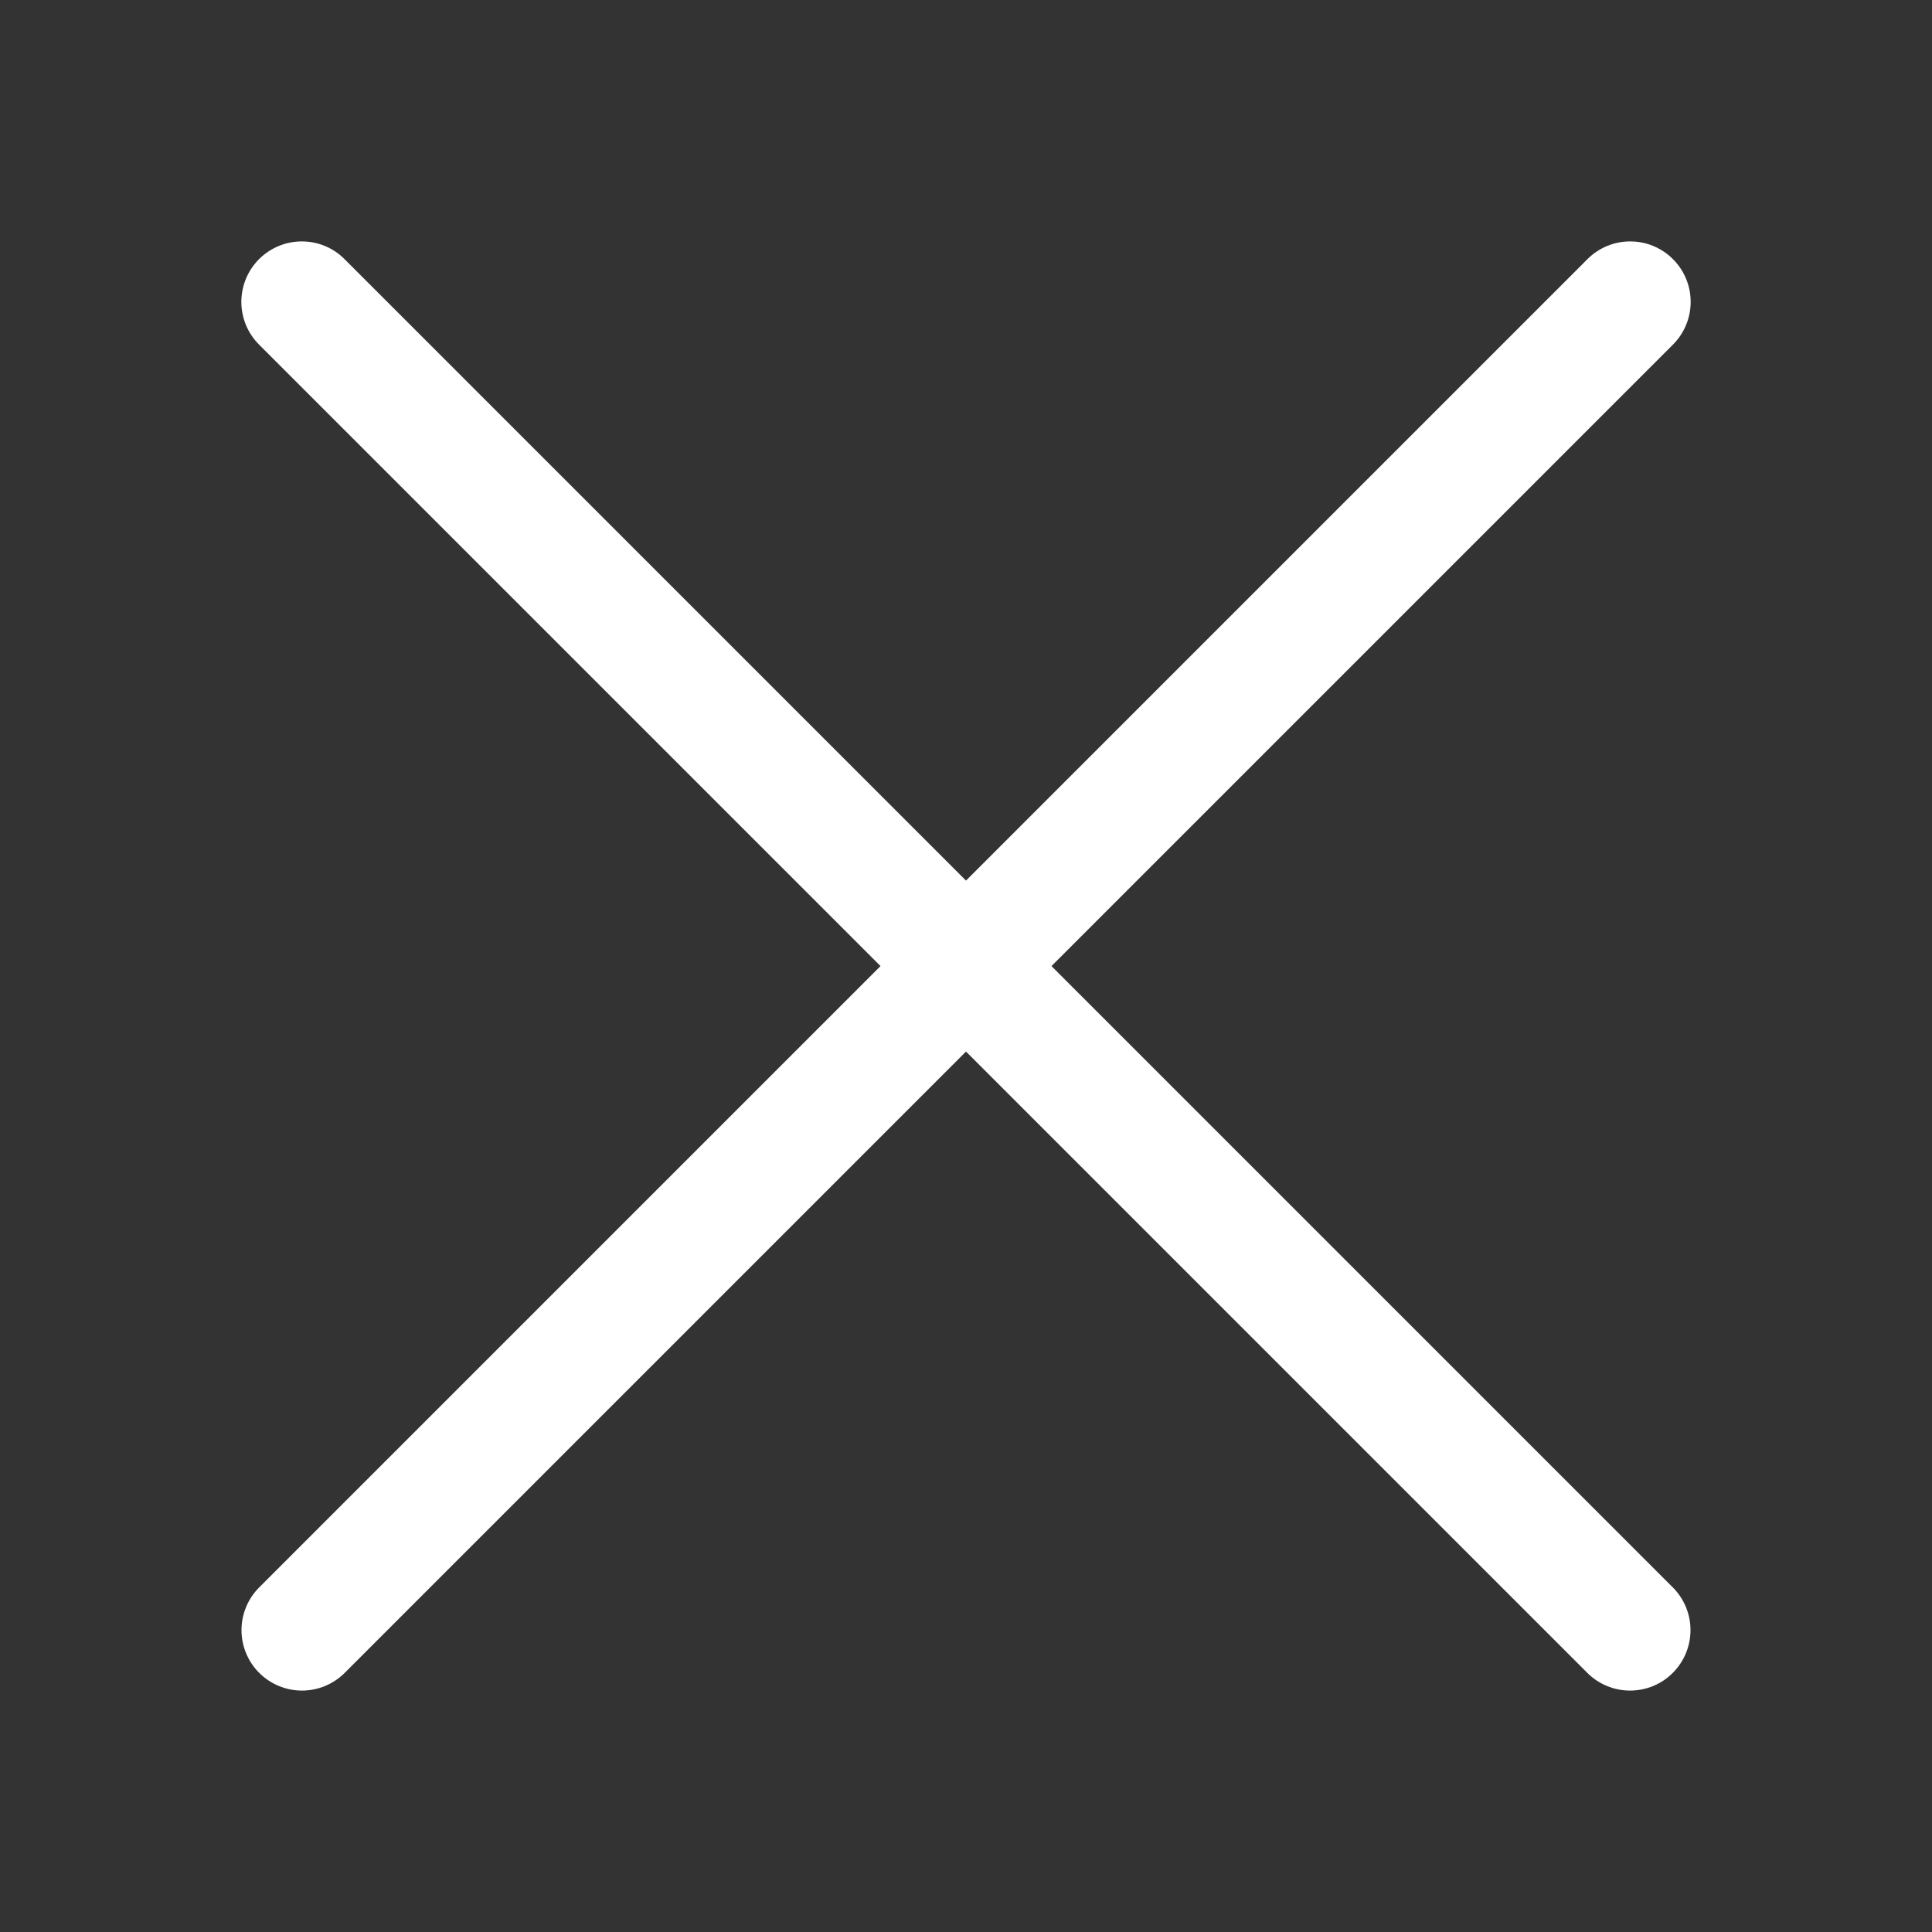
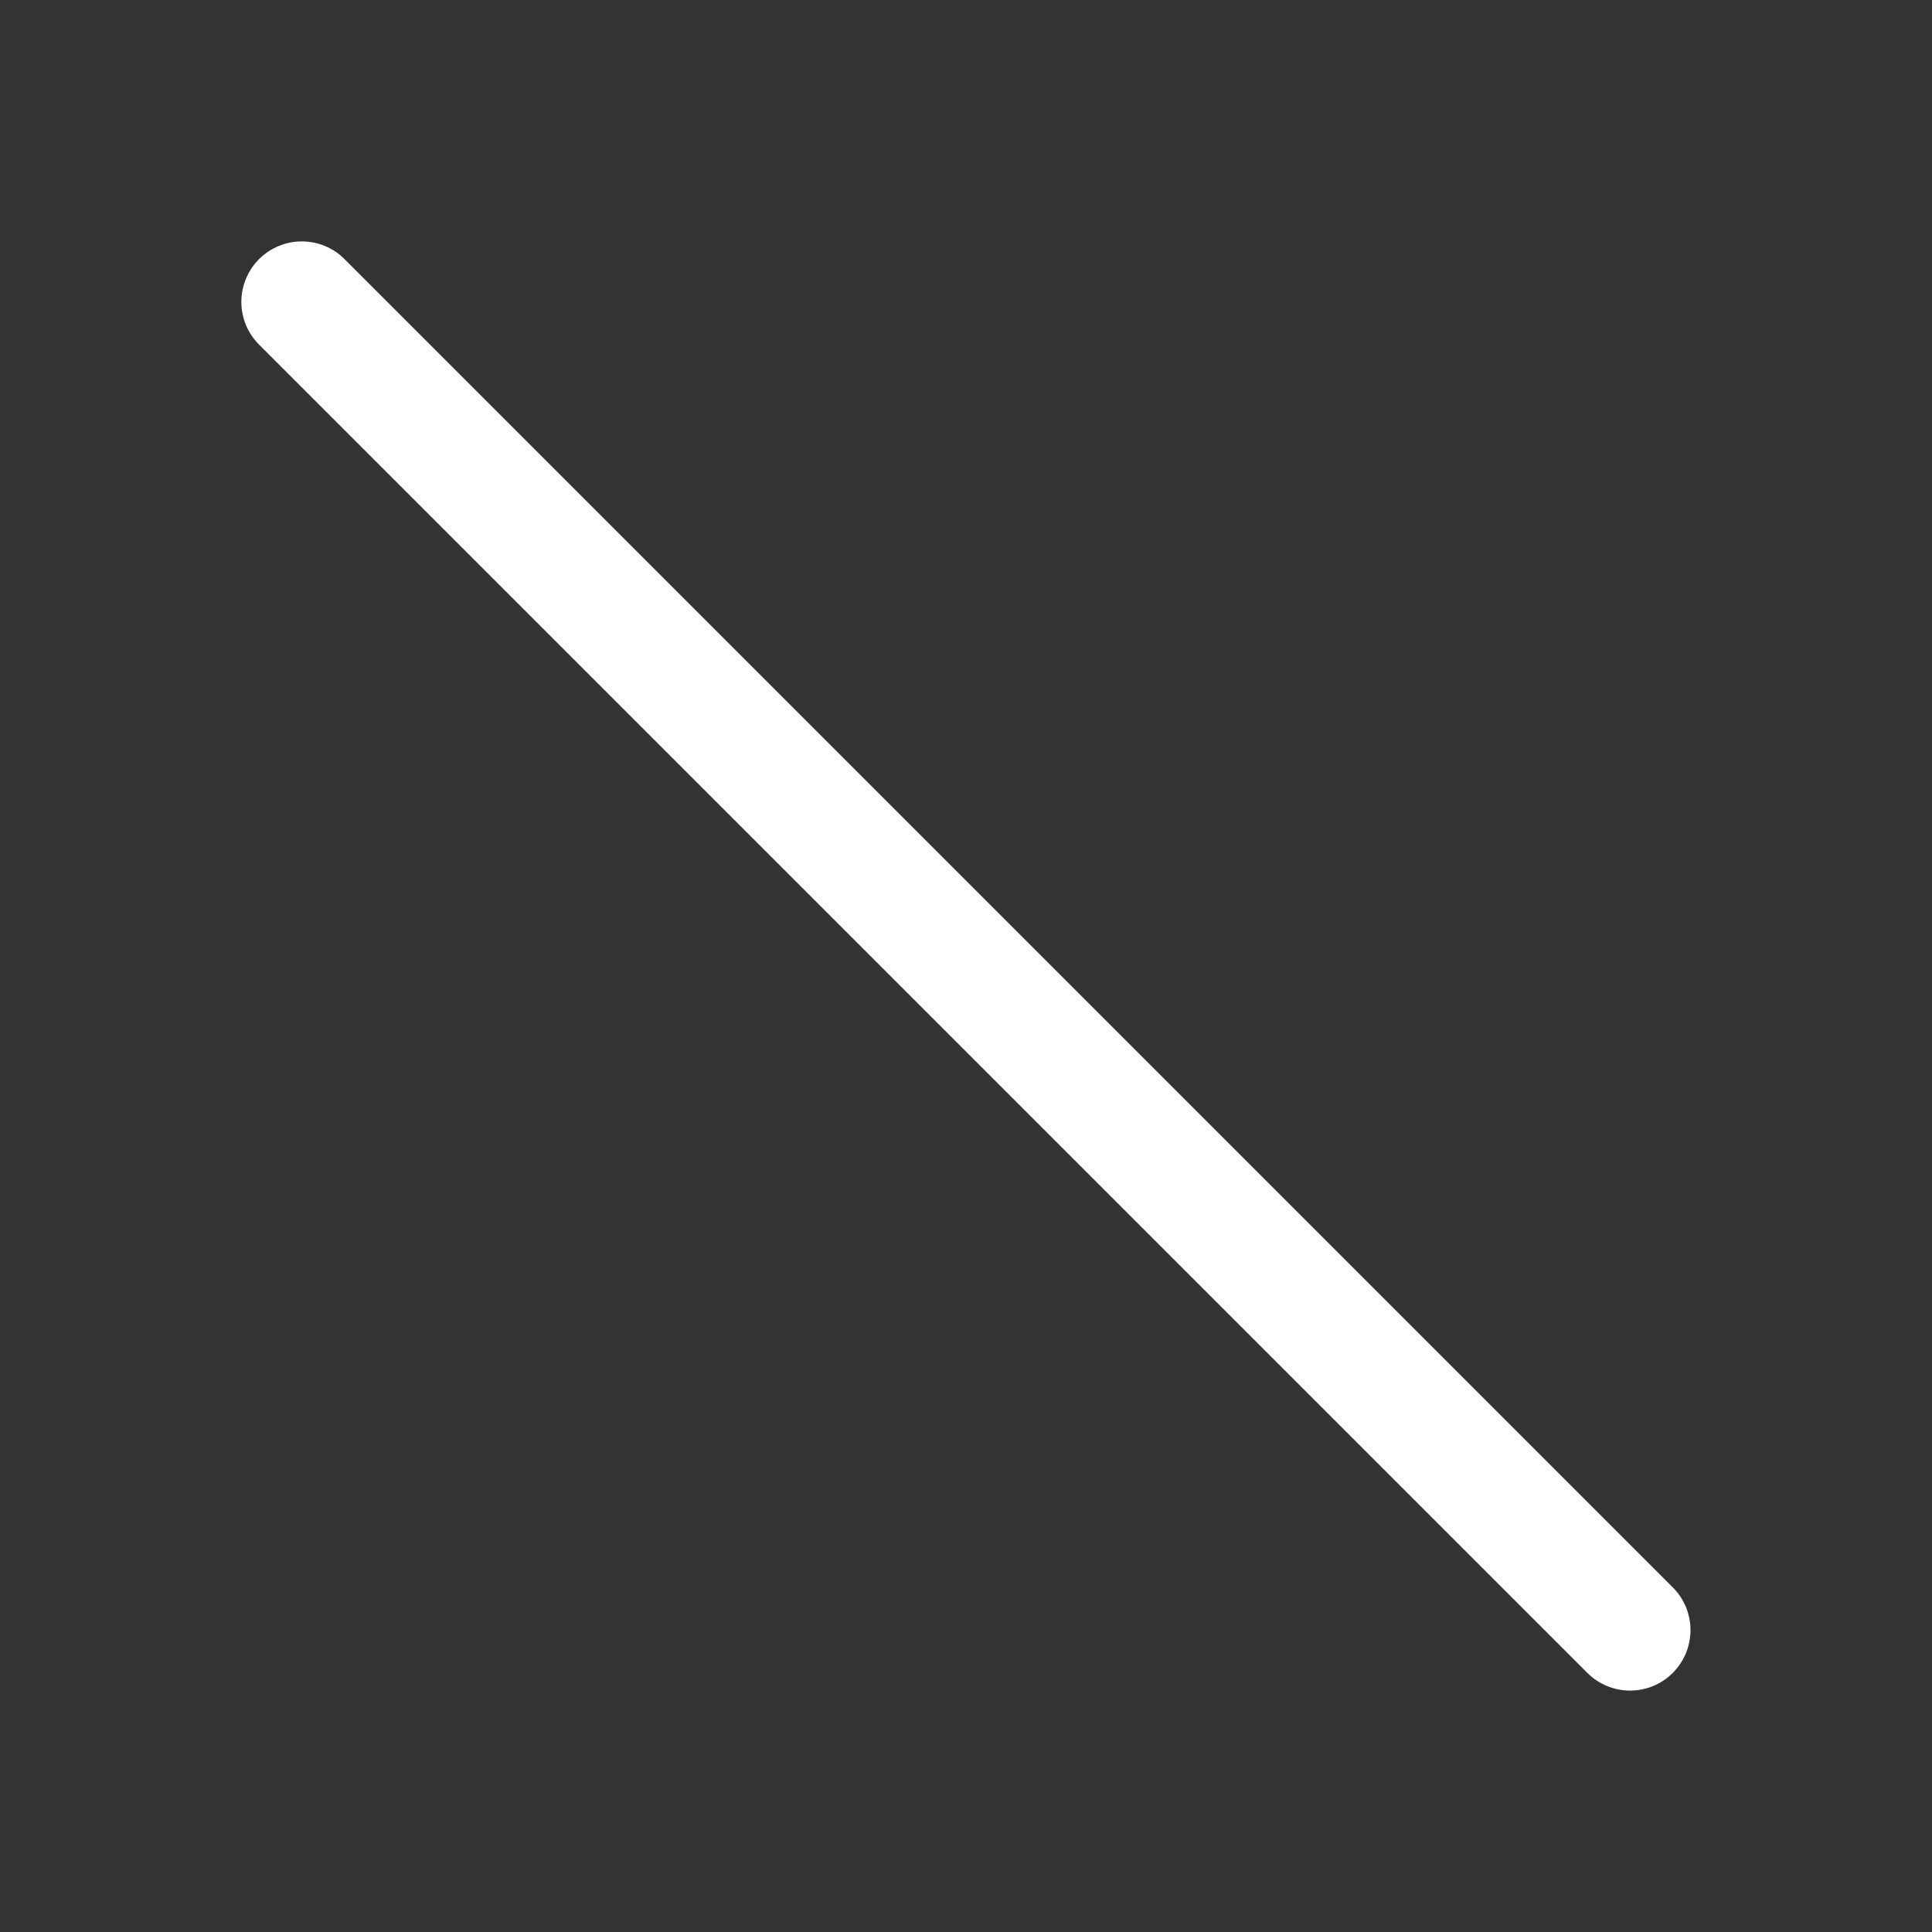
<svg xmlns="http://www.w3.org/2000/svg" width="24" height="24" viewBox="0 0 24 24" fill="none">
  <rect x="0" y="0" width="24" height="24" fill="#333333" stroke="none" />
-   <path fill-rule="evenodd" clip-rule="evenodd" d="M20.782 3.219C20.852 3.289 20.907 3.371 20.945 3.463C20.983 3.554 21.002 3.651 21.002 3.75C21.002 3.849 20.983 3.946 20.945 4.037C20.907 4.129 20.852 4.211 20.782 4.281L4.282 20.781C4.141 20.922 3.95 21.001 3.751 21.001C3.552 21.001 3.361 20.922 3.22 20.781C3.079 20.64 3 20.449 3 20.25C3 20.051 3.079 19.86 3.22 19.719L19.72 3.219C19.79 3.149 19.872 3.094 19.963 3.056C20.055 3.018 20.152 2.999 20.251 2.999C20.35 2.999 20.447 3.018 20.538 3.056C20.63 3.094 20.712 3.149 20.782 3.219Z" fill="white" />
  <path fill-rule="evenodd" clip-rule="evenodd" d="M3.218 3.219C3.149 3.289 3.093 3.371 3.055 3.463C3.018 3.554 2.998 3.651 2.998 3.75C2.998 3.849 3.018 3.946 3.055 4.037C3.093 4.129 3.149 4.211 3.218 4.281L19.718 20.781C19.859 20.922 20.05 21.001 20.249 21.001C20.449 21.001 20.64 20.922 20.78 20.781C20.921 20.64 21 20.449 21 20.25C21 20.051 20.921 19.86 20.78 19.719L4.28 3.219C4.211 3.149 4.128 3.094 4.037 3.056C3.946 3.018 3.848 2.999 3.749 2.999C3.651 2.999 3.553 3.018 3.462 3.056C3.371 3.094 3.288 3.149 3.218 3.219Z" fill="white" />
</svg>